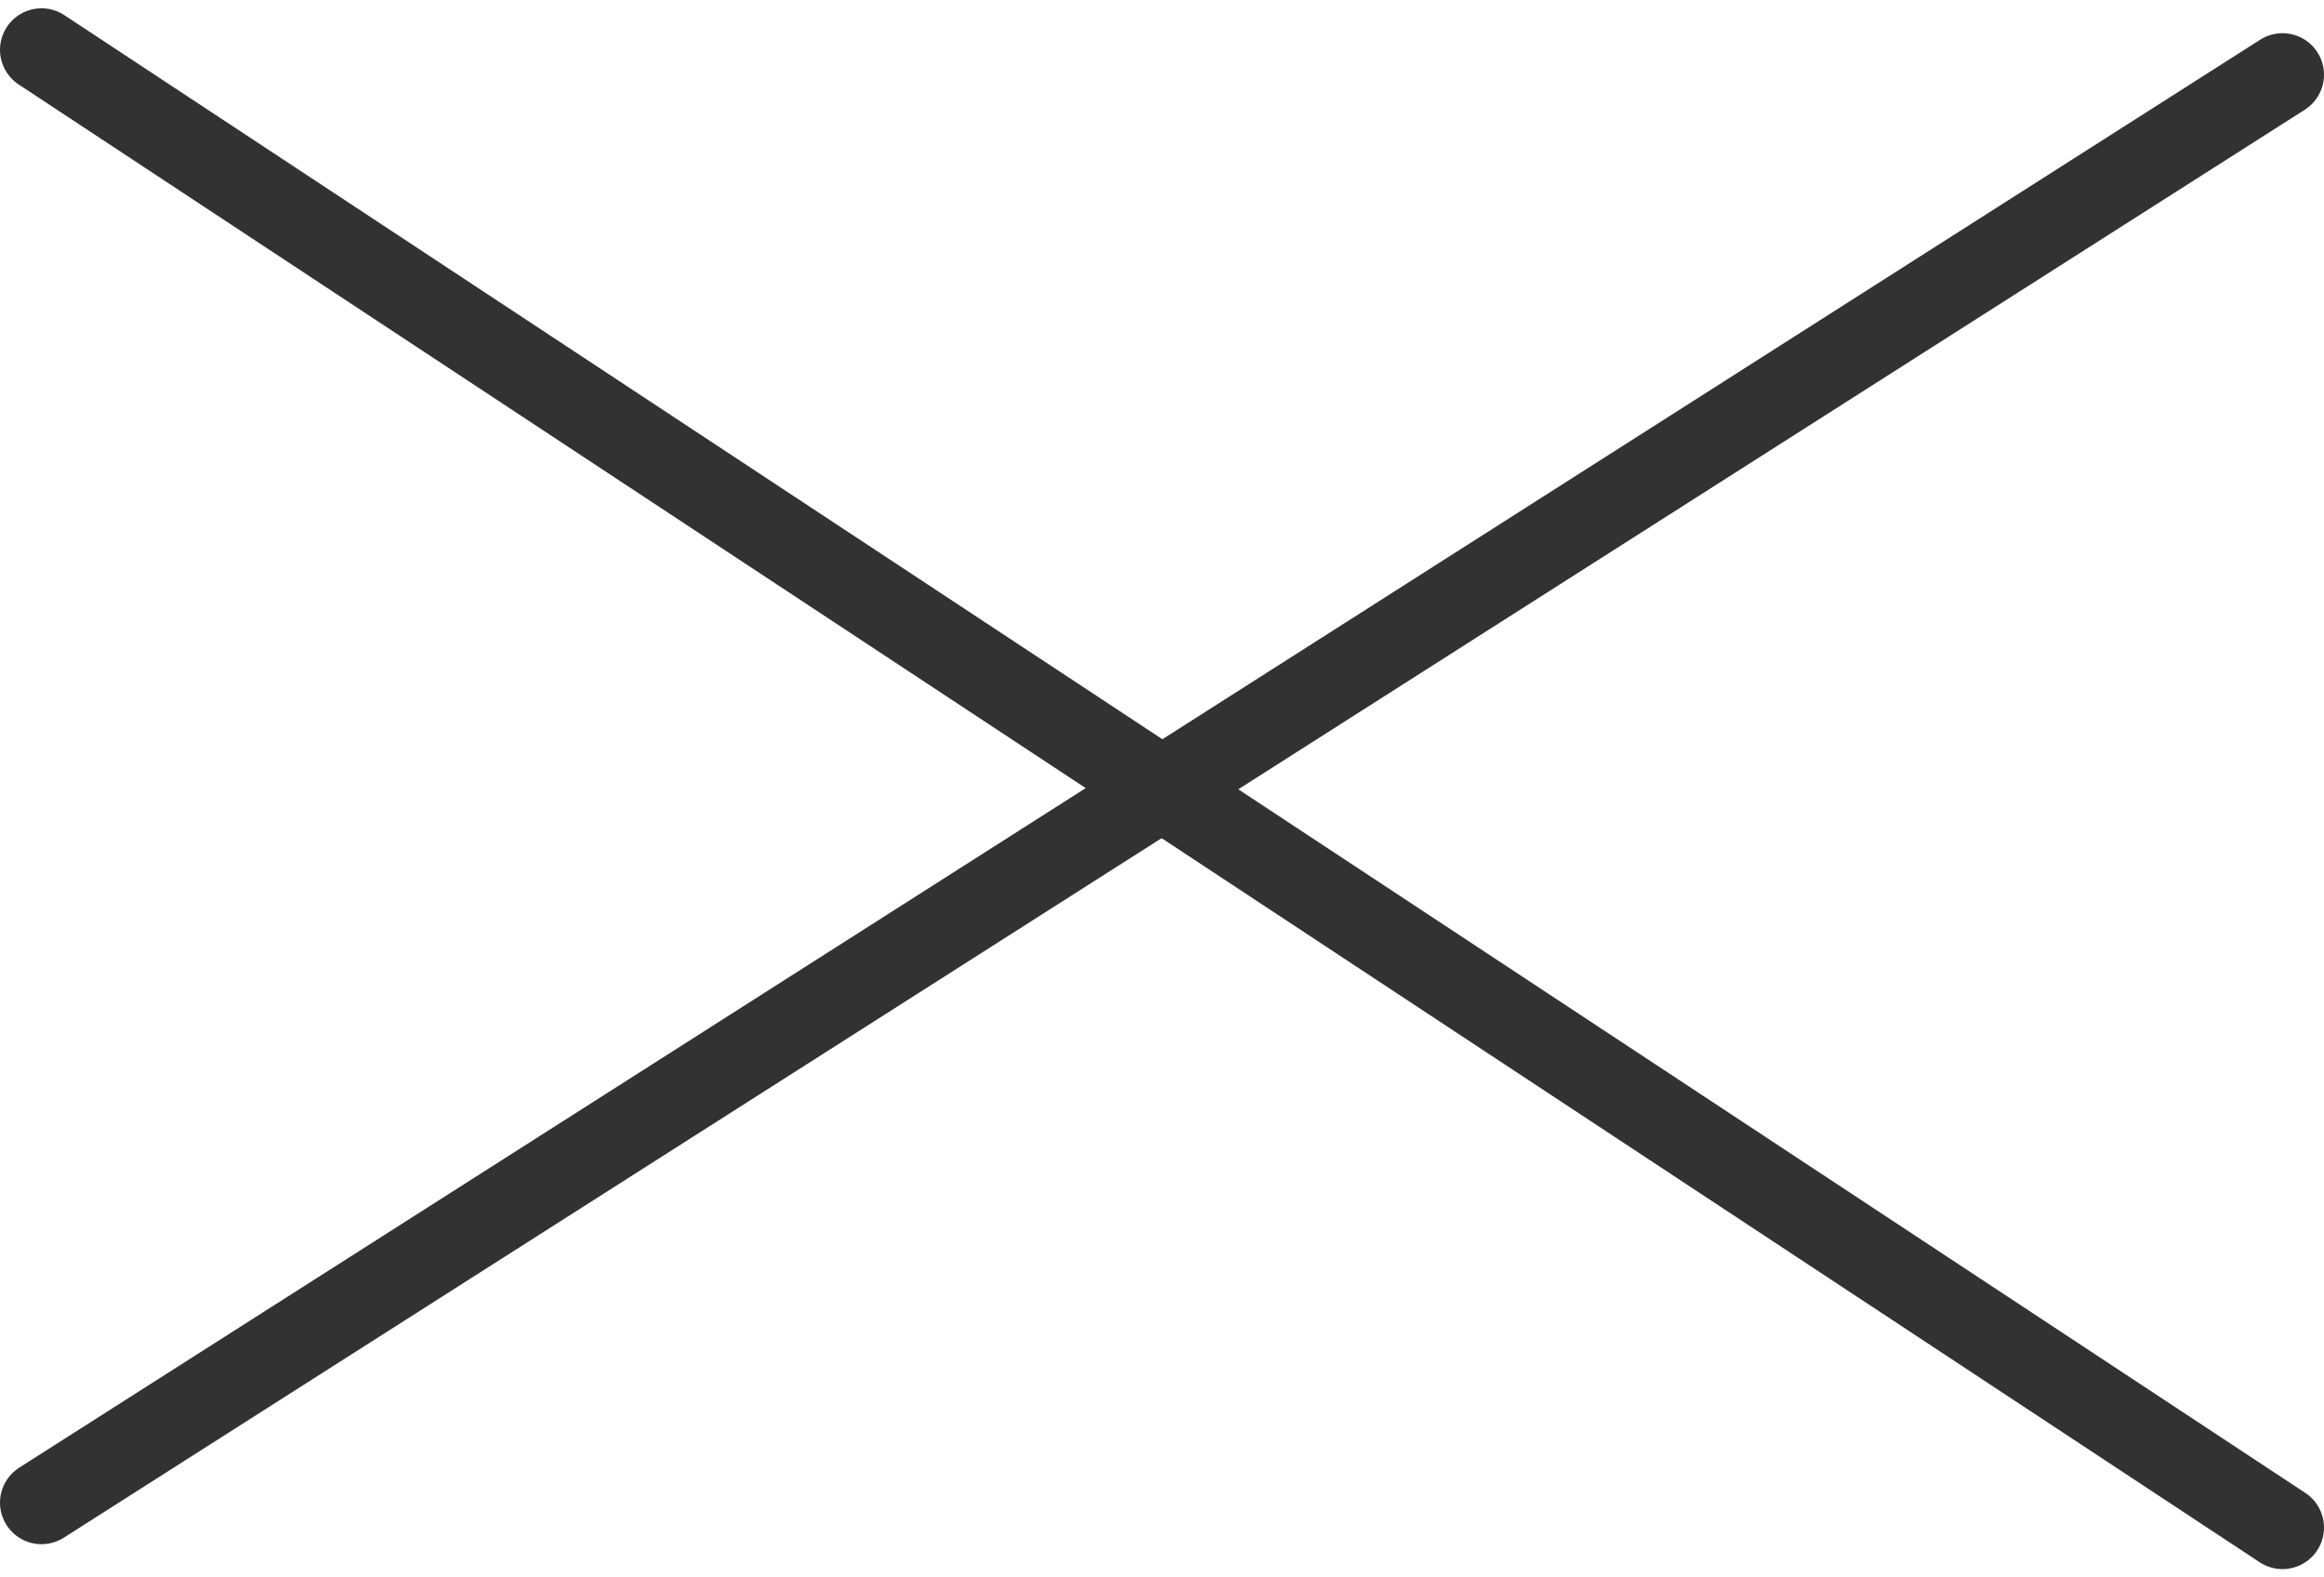
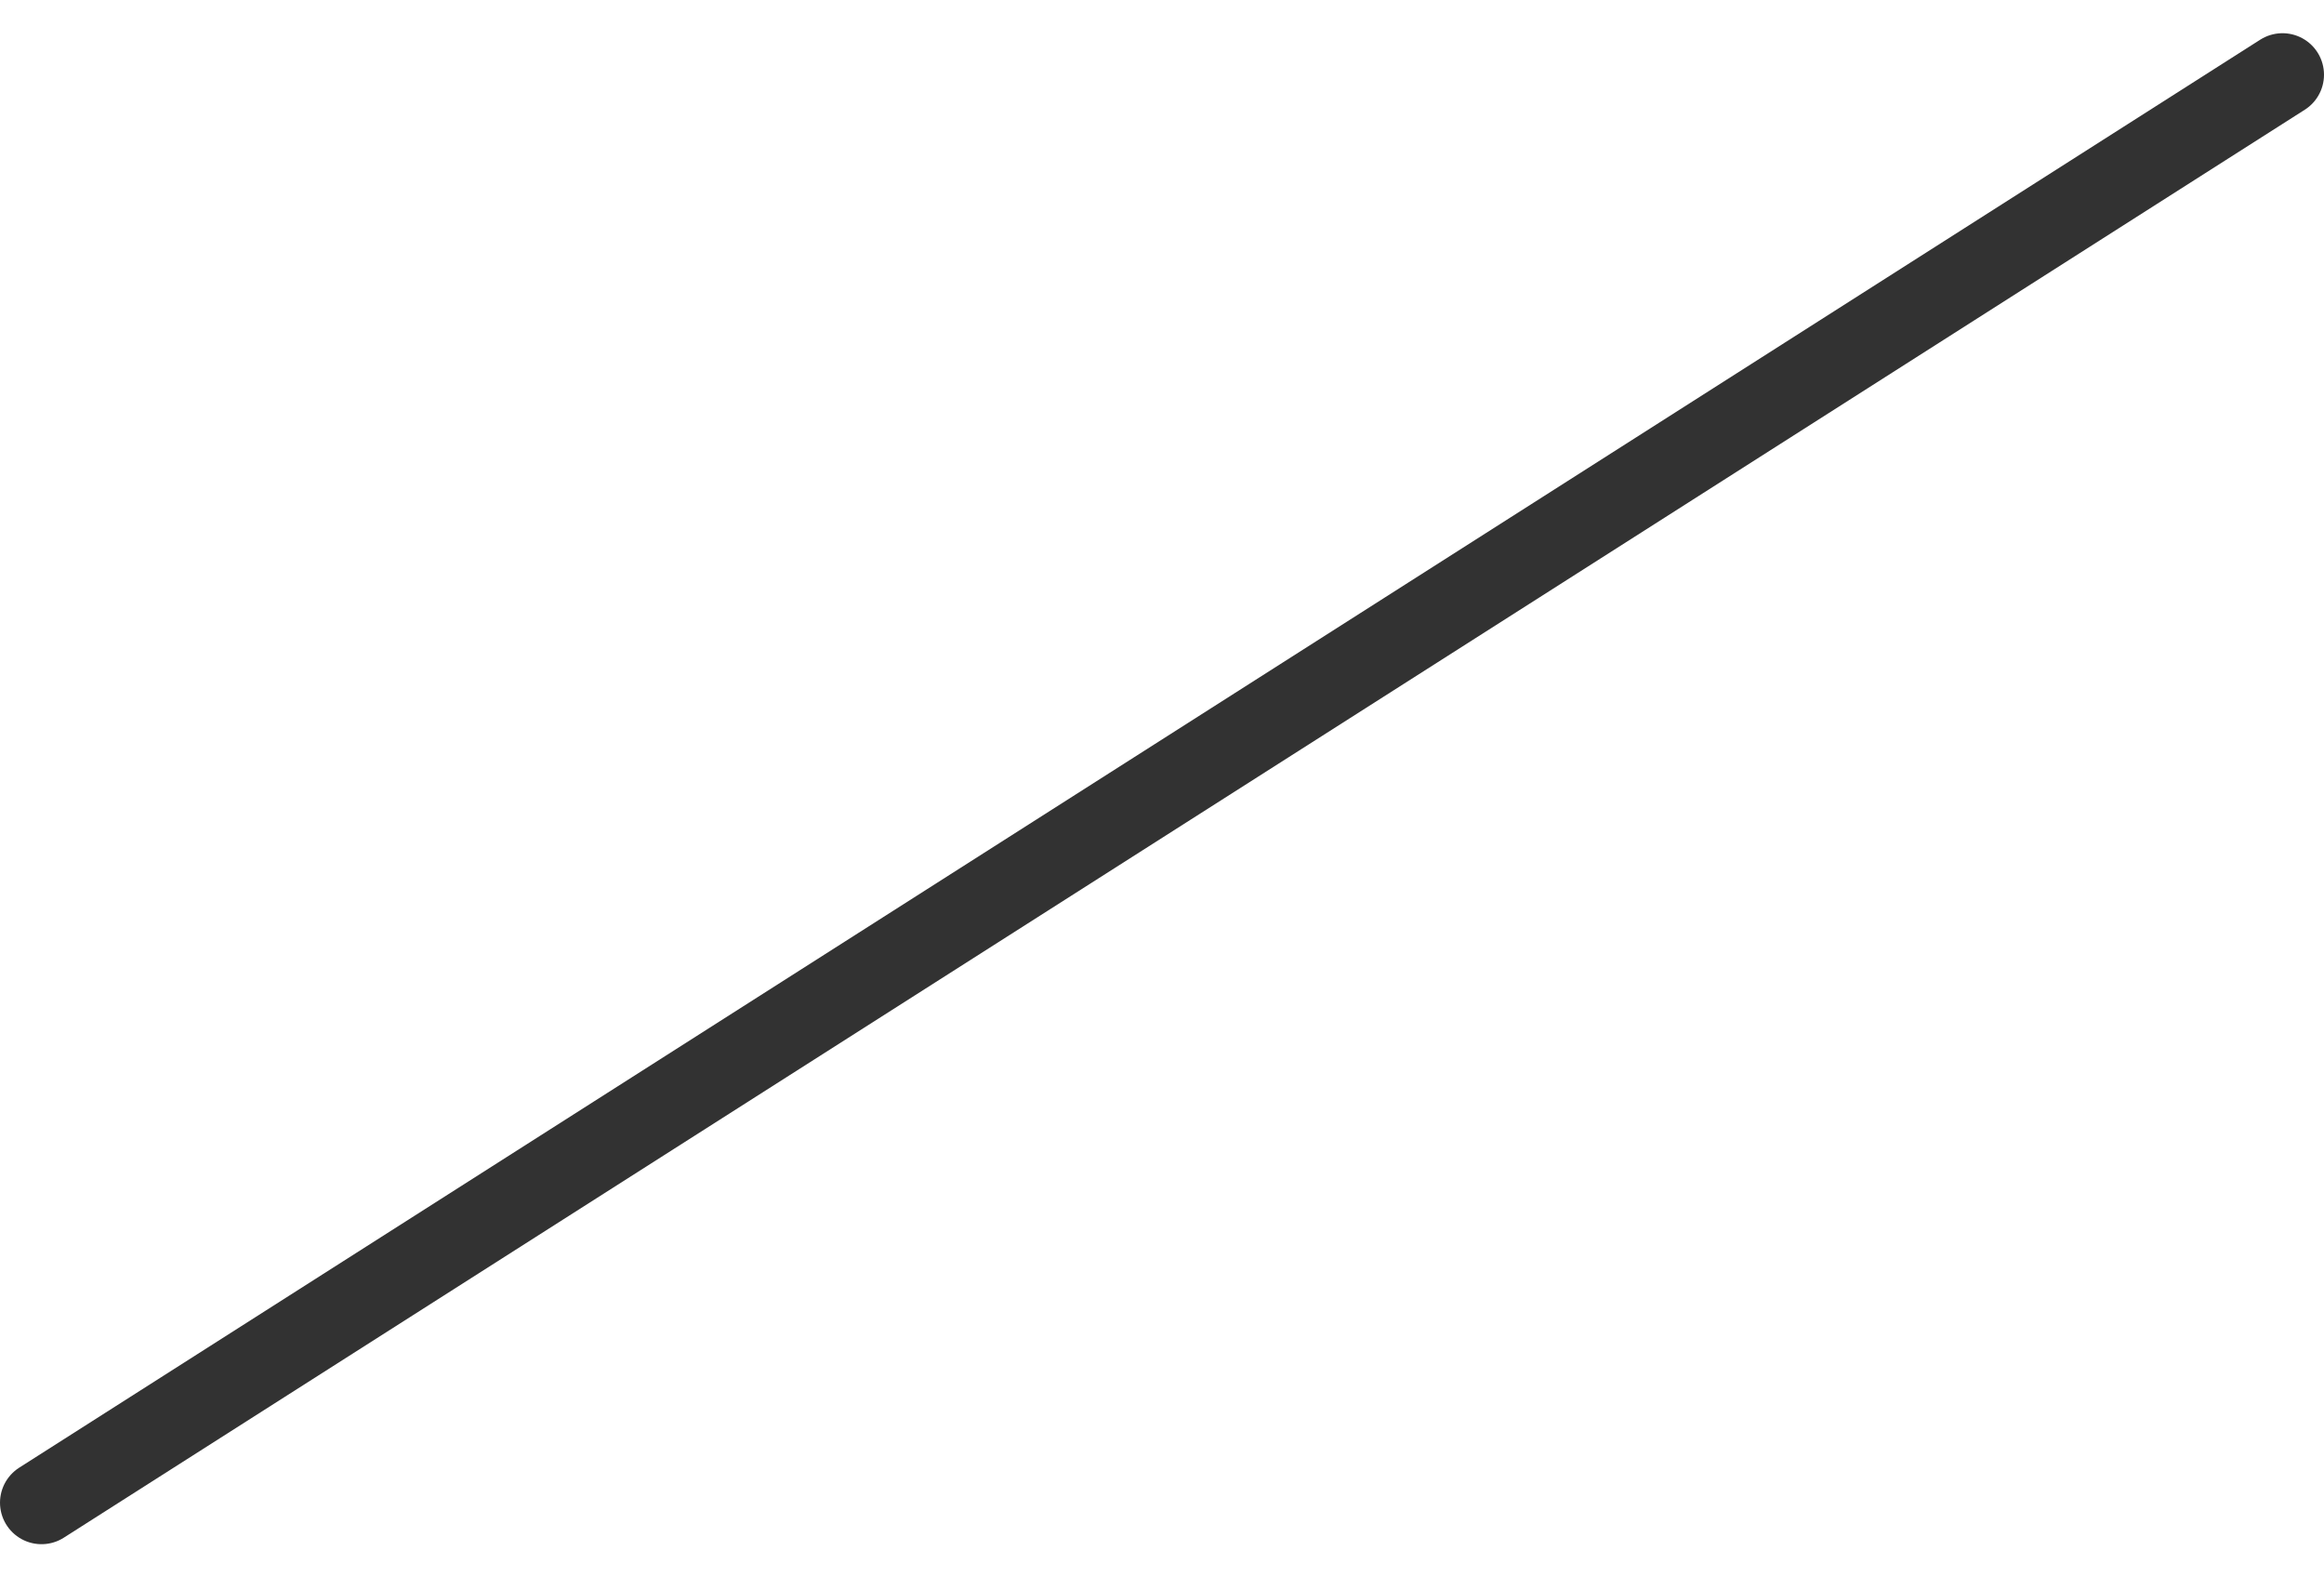
<svg xmlns="http://www.w3.org/2000/svg" version="1.1" id="レイヤー_1" x="0px" y="0px" viewBox="0 0 56 38" style="enable-background:new 0 0 56 38;" xml:space="preserve">
  <style type="text/css">
	.st0{fill:none;stroke:#323232;stroke-width:2;stroke-linecap:round;stroke-miterlimit:10;}
</style>
  <g>
-     <line class="st0" x1="1" y1="1.2" x2="55" y2="36.8" />
    <line class="st0" x1="1" y1="36.2" x2="55" y2="1.8" />
  </g>
</svg>